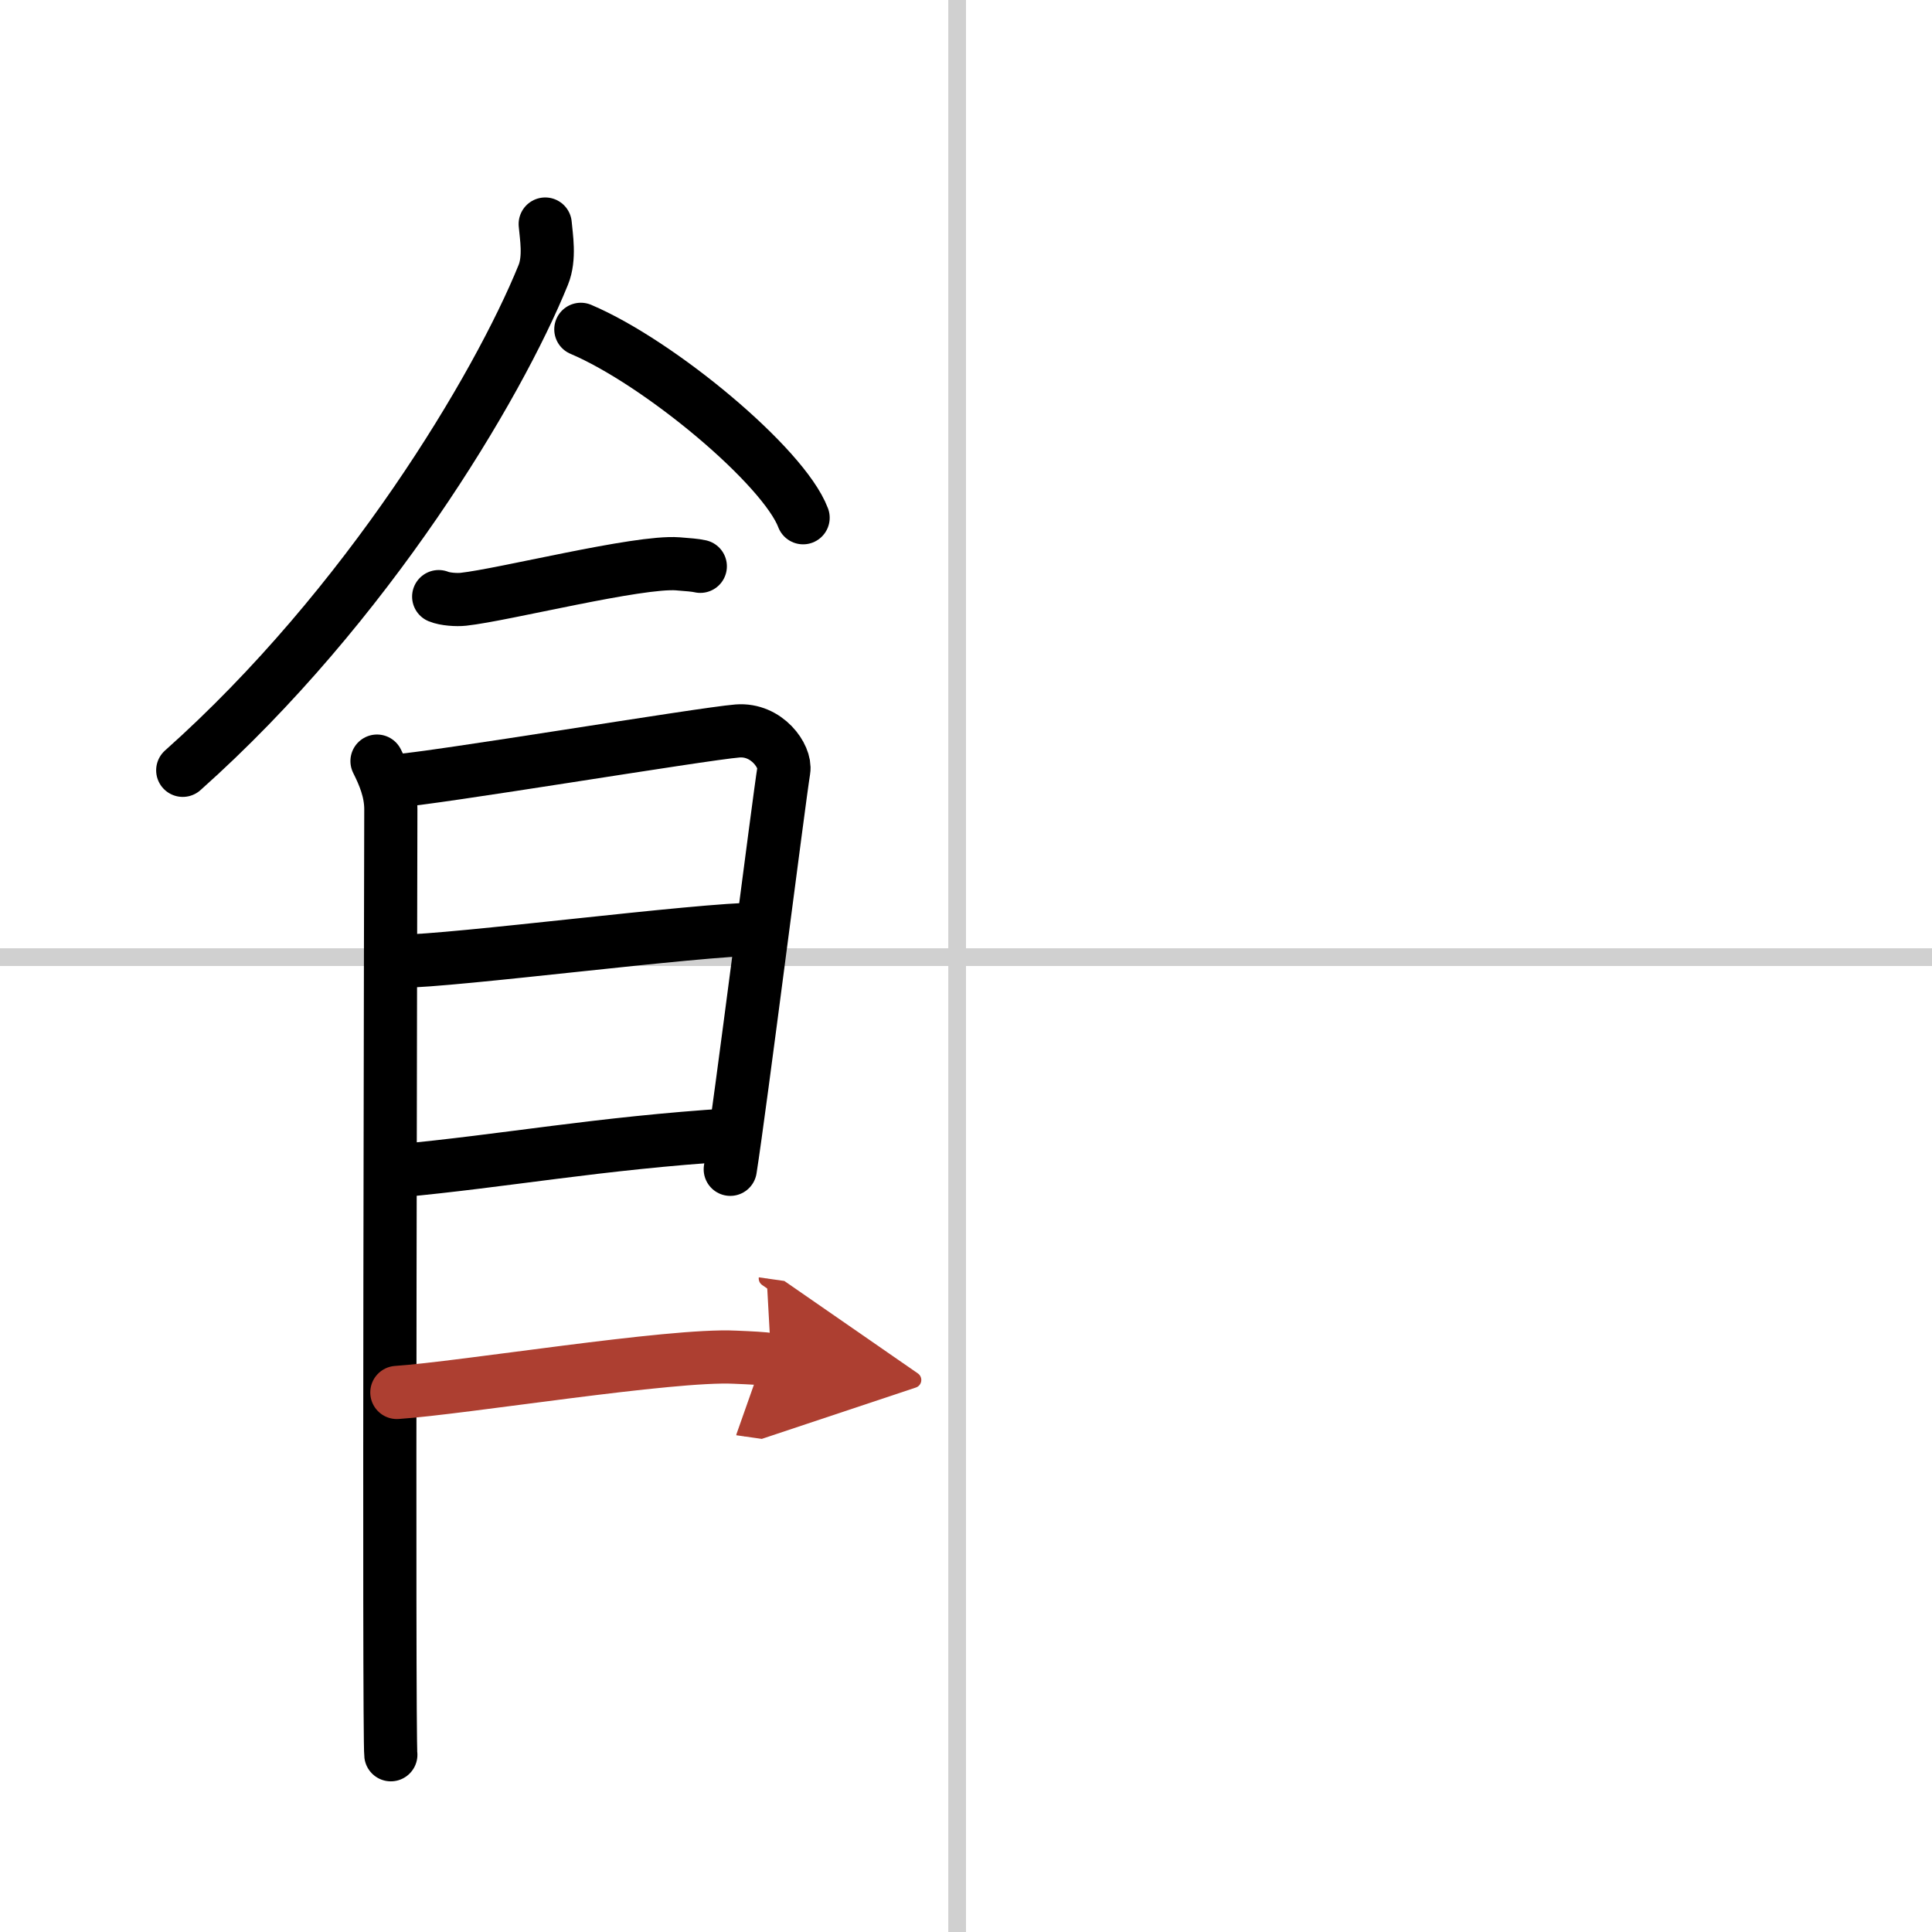
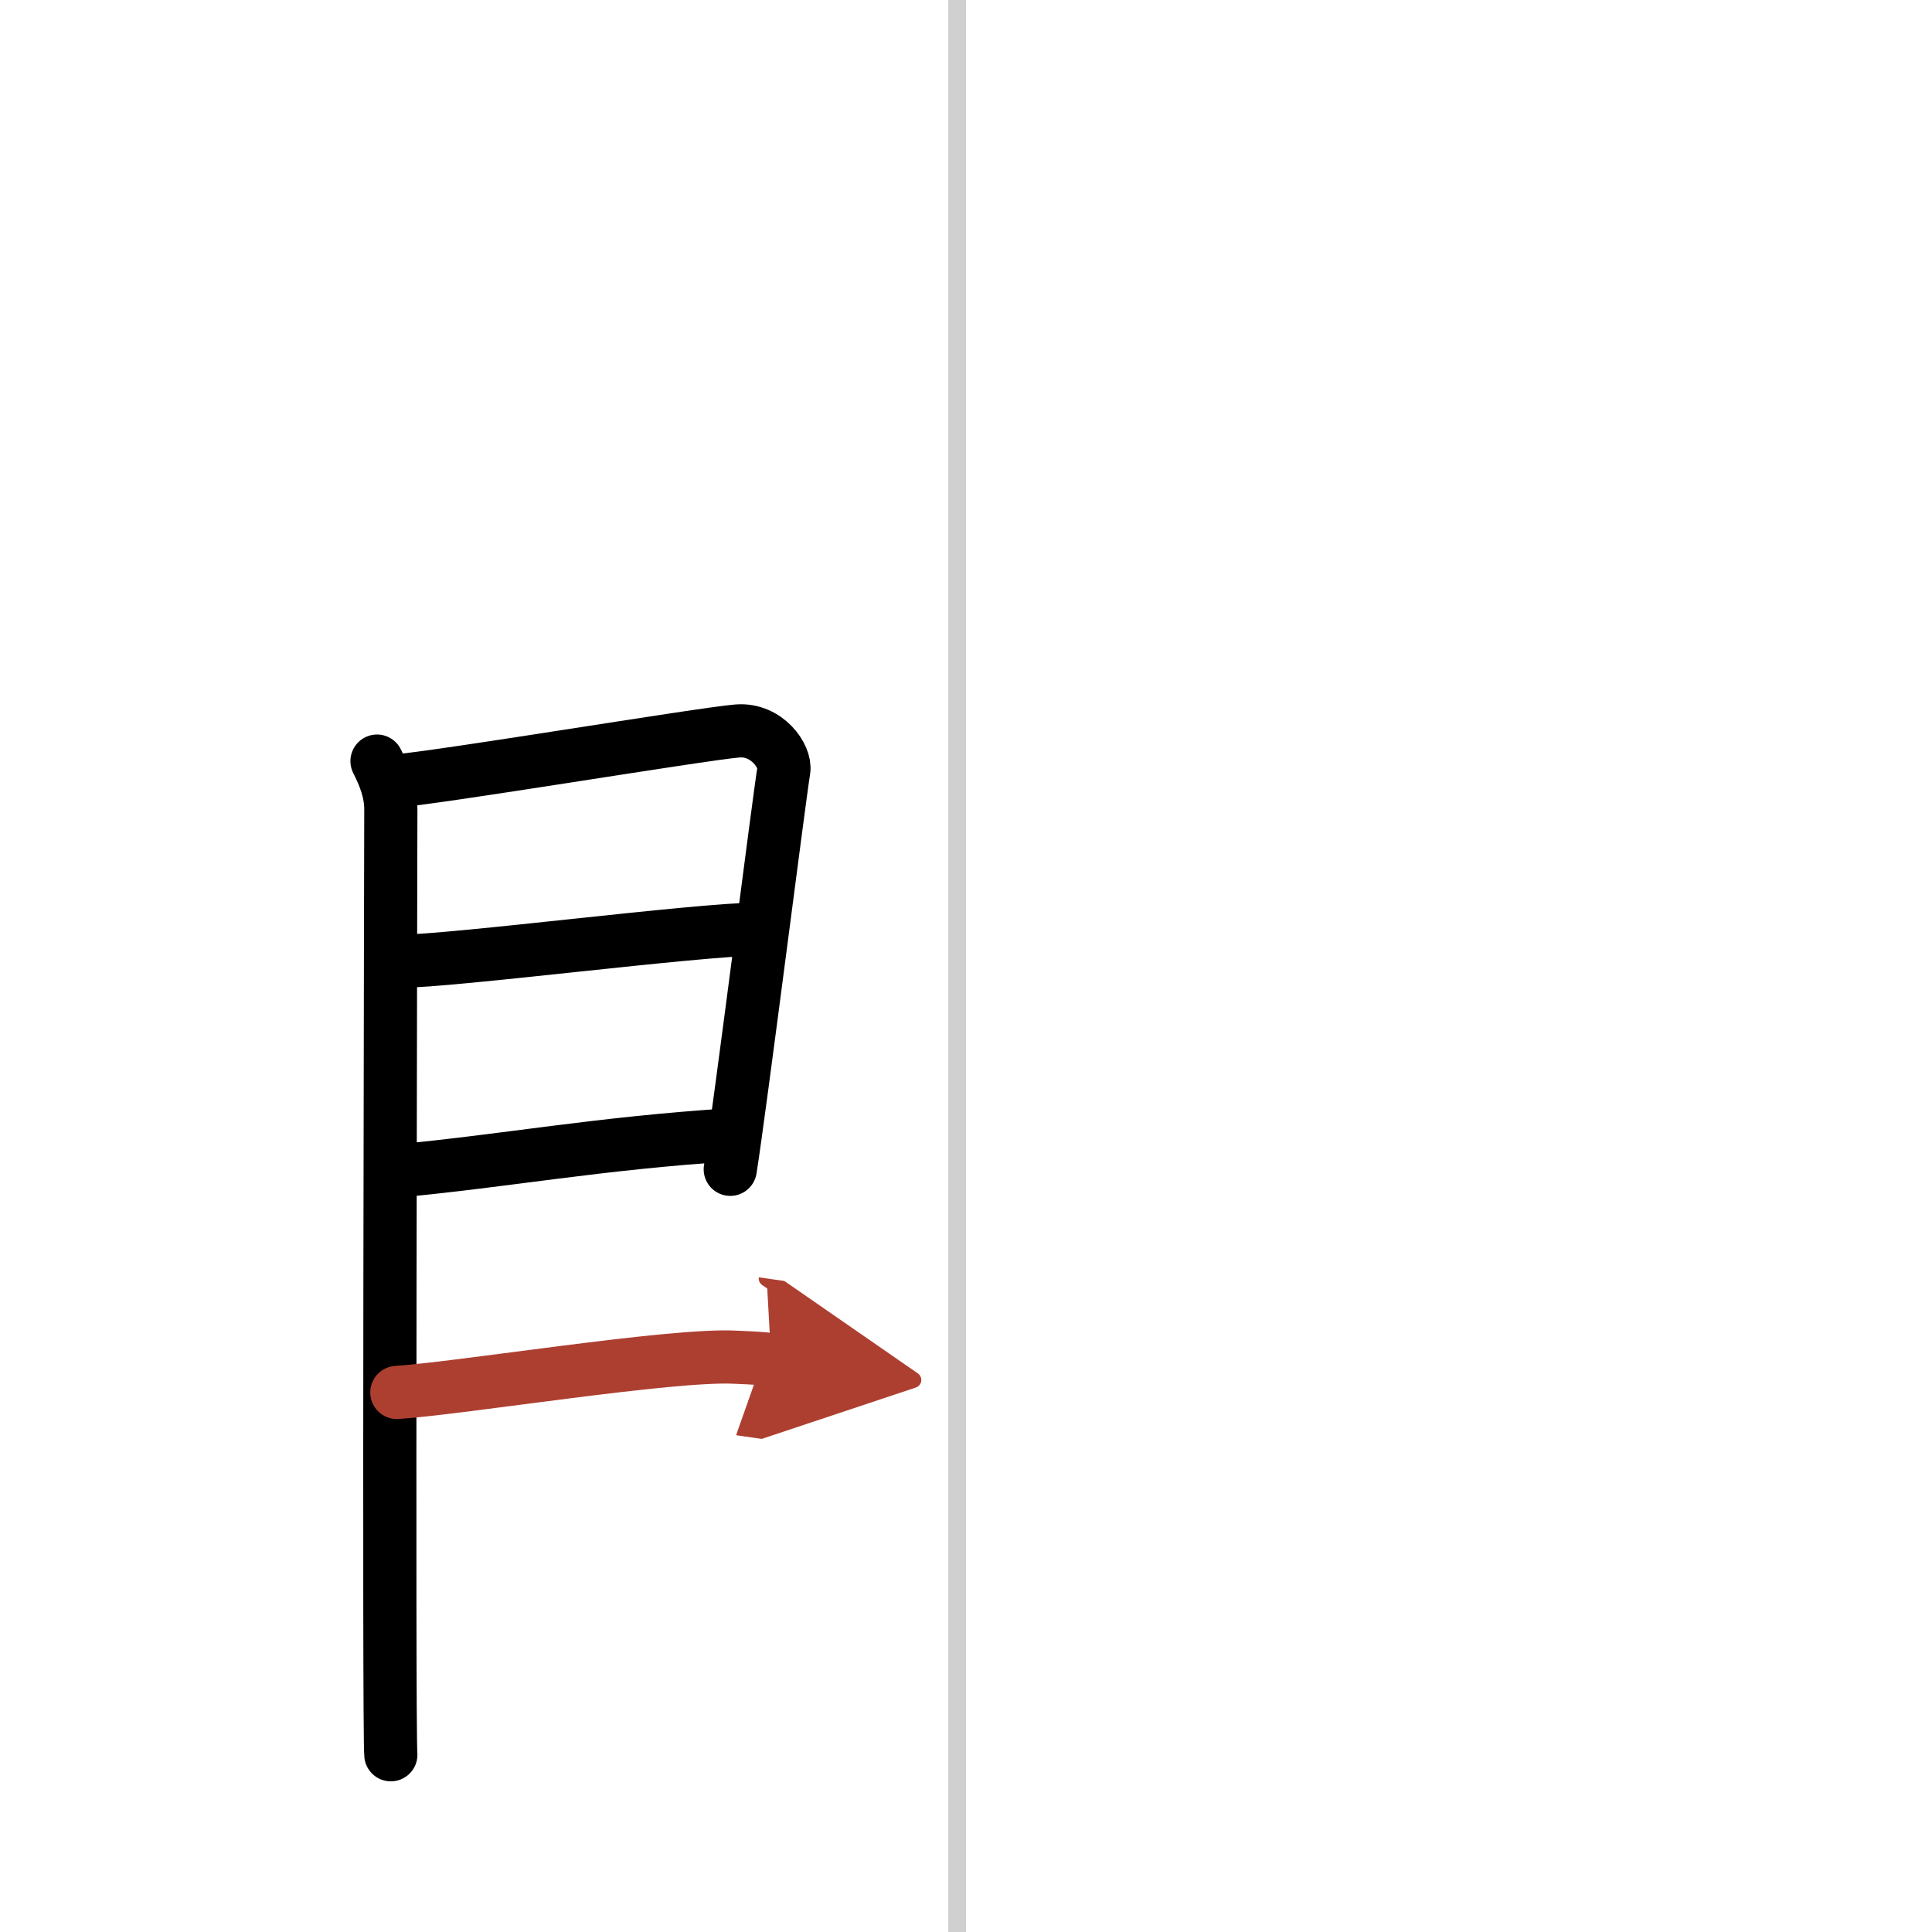
<svg xmlns="http://www.w3.org/2000/svg" width="400" height="400" viewBox="0 0 109 109">
  <defs>
    <marker id="a" markerWidth="4" orient="auto" refX="1" refY="5" viewBox="0 0 10 10">
      <polyline points="0 0 10 5 0 10 1 5" fill="#ad3f31" stroke="#ad3f31" />
    </marker>
  </defs>
  <g fill="none" stroke="#000" stroke-linecap="round" stroke-linejoin="round" stroke-width="3">
    <rect width="100%" height="100%" fill="#fff" stroke="#fff" />
    <line x1="54" x2="54" y2="109" stroke="#d0d0d0" stroke-width="1" />
-     <line x2="109" y1="54" y2="54" stroke="#d0d0d0" stroke-width="1" />
-     <path d="m30.76 12.64c0.06 0.71 0.28 1.91-0.11 2.87-2.56 6.31-9.91 18.66-20.34 27.95" />
-     <path d="m32.77 18.58c4.43 1.88 11.44 7.72 12.54 10.63" />
-     <path d="m24.75 33.66c0.36 0.15 1.02 0.19 1.39 0.15 2.3-0.25 9.87-2.17 12.1-2 0.6 0.05 0.96 0.07 1.27 0.14" />
    <path d="m21.27 42.94c0.39 0.78 0.78 1.68 0.78 2.72s-0.13 52.29 0 53.34" />
    <path d="m22.19 44.07c2.2-0.13 17.41-2.67 19.42-2.83 1.67-0.13 2.74 1.45 2.61 2.22-0.26 1.57-2.47 19.04-3.02 22.51" />
    <path d="m22.58 54.23c2.97 0 16.86-1.81 20.22-1.81" />
    <path d="m22.44 66.06c6.06-0.56 11.31-1.56 18.85-2.04" />
    <path d="m22.39 78.56c3.73-0.25 15.46-2.17 19.07-1.99 0.97 0.04 1.56 0.07 2.05 0.14" marker-end="url(#a)" stroke="#ad3f31" />
  </g>
</svg>